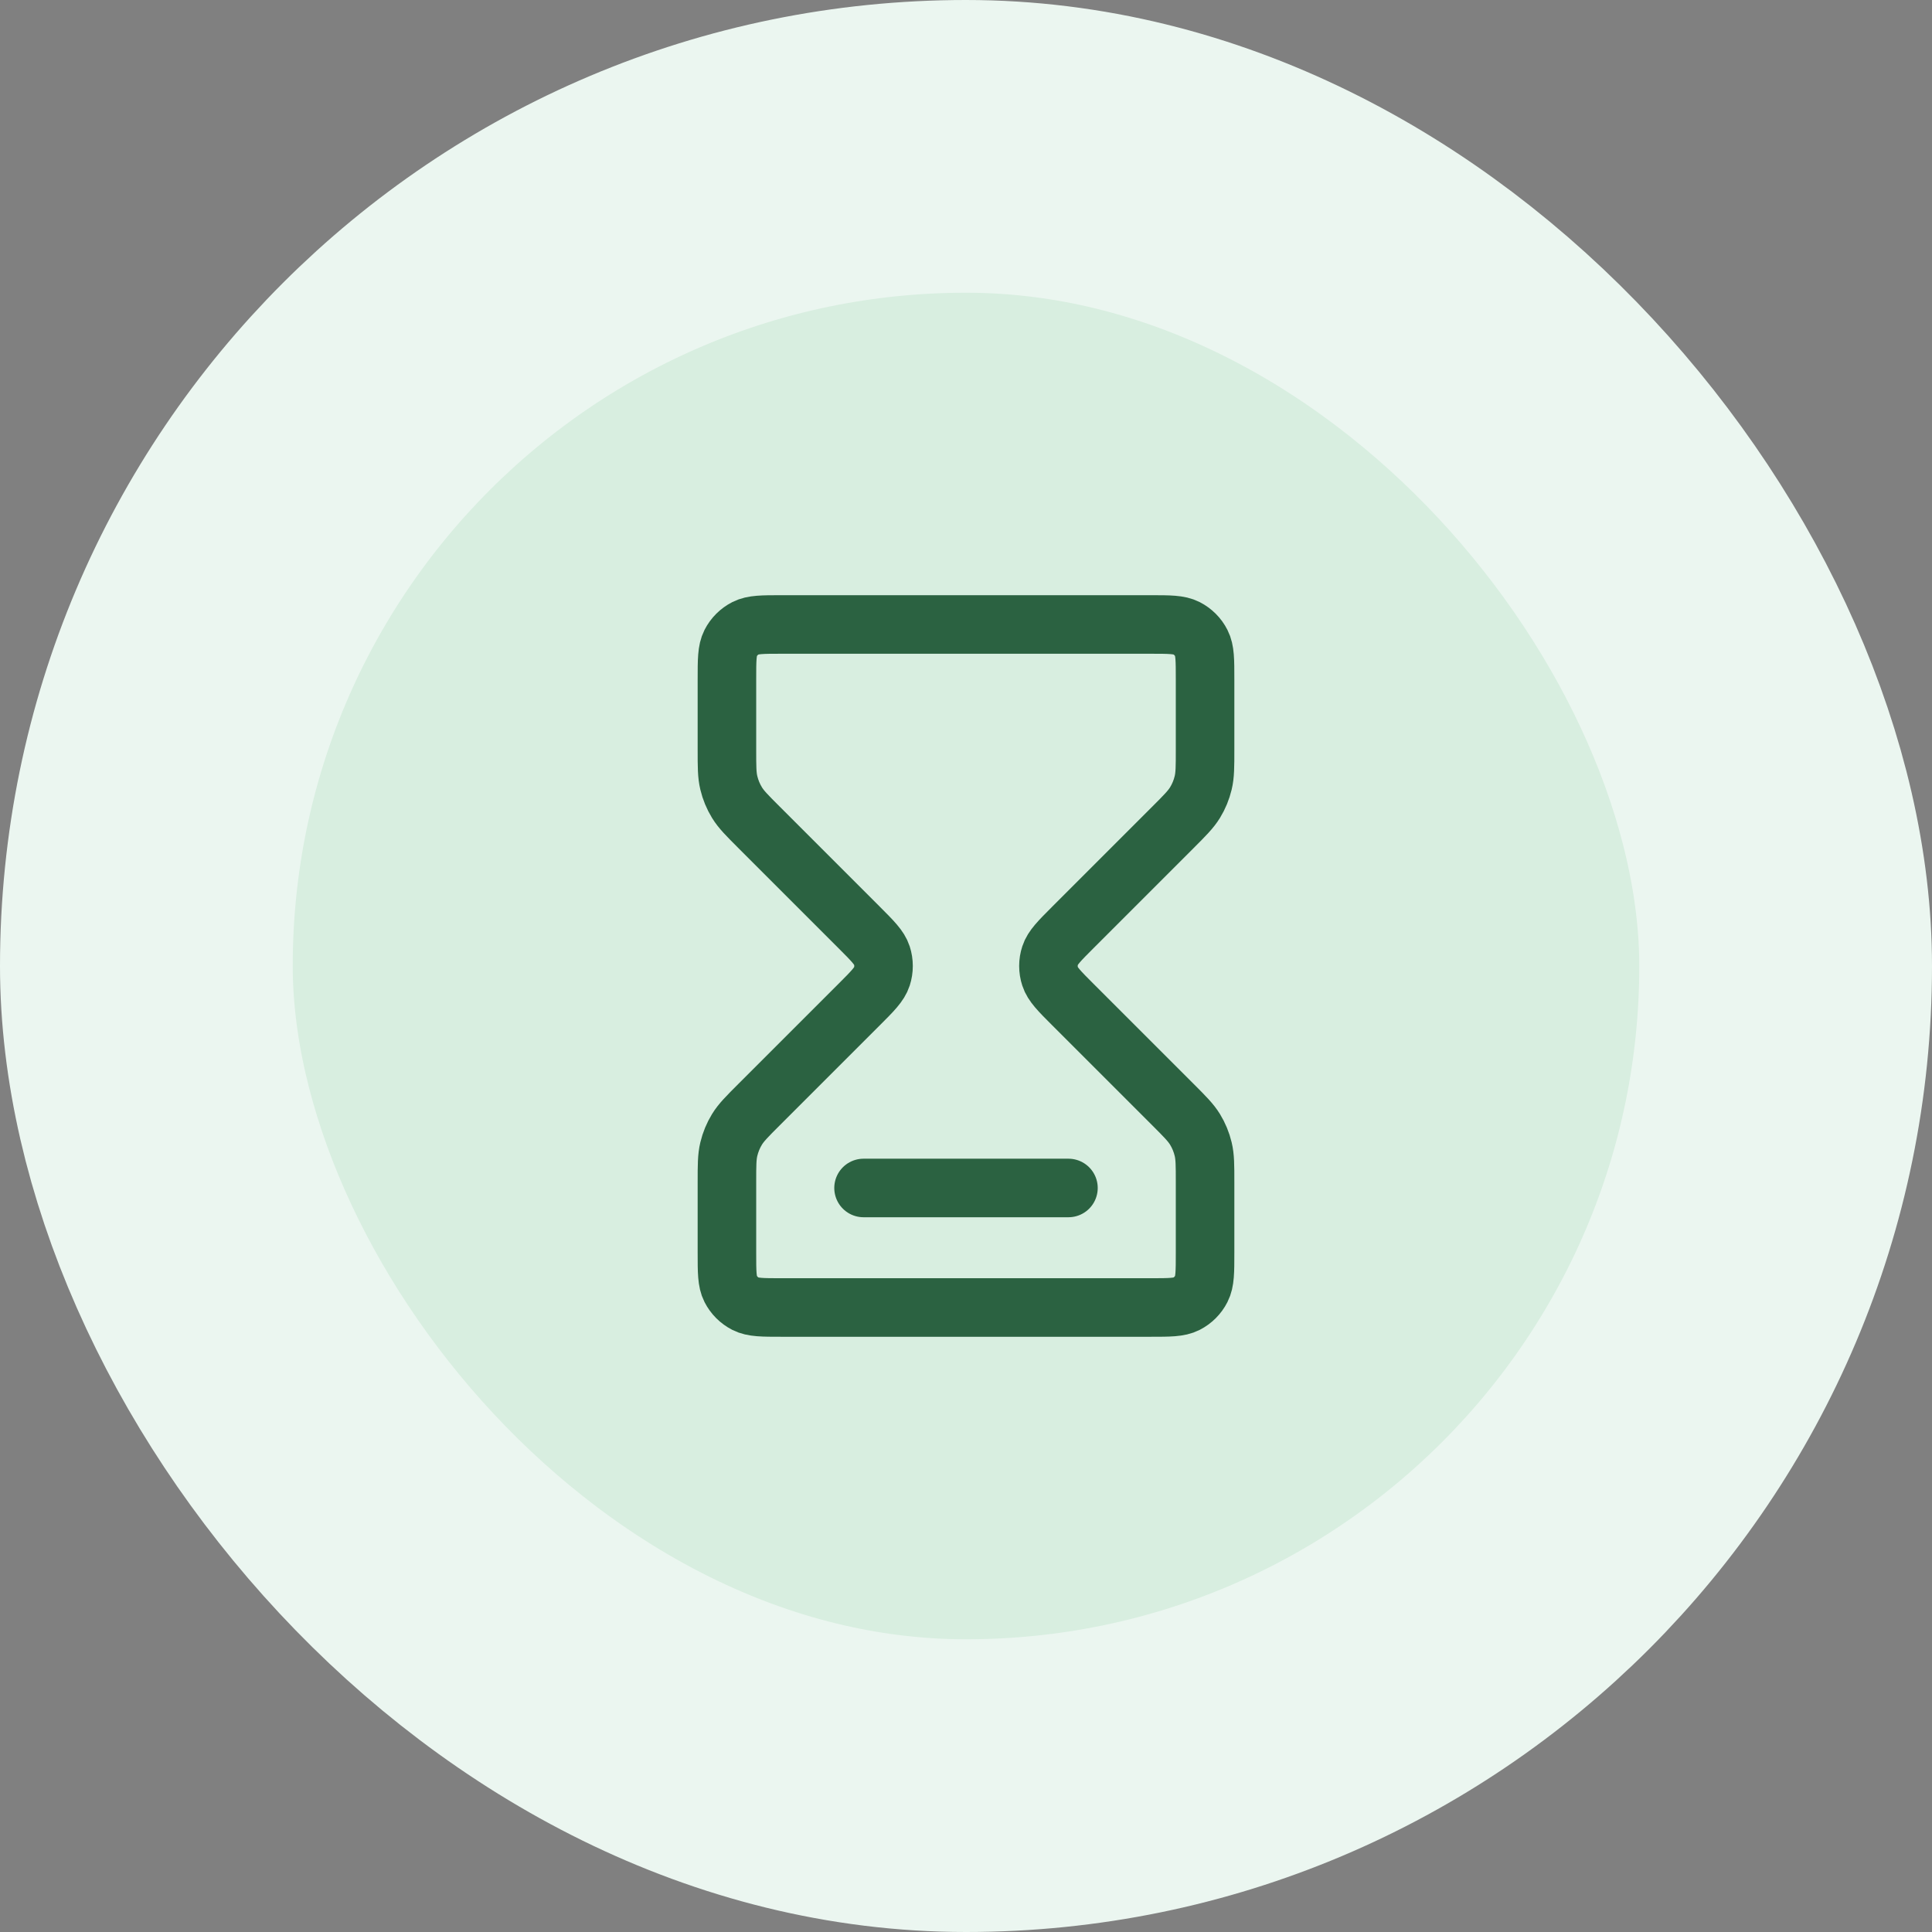
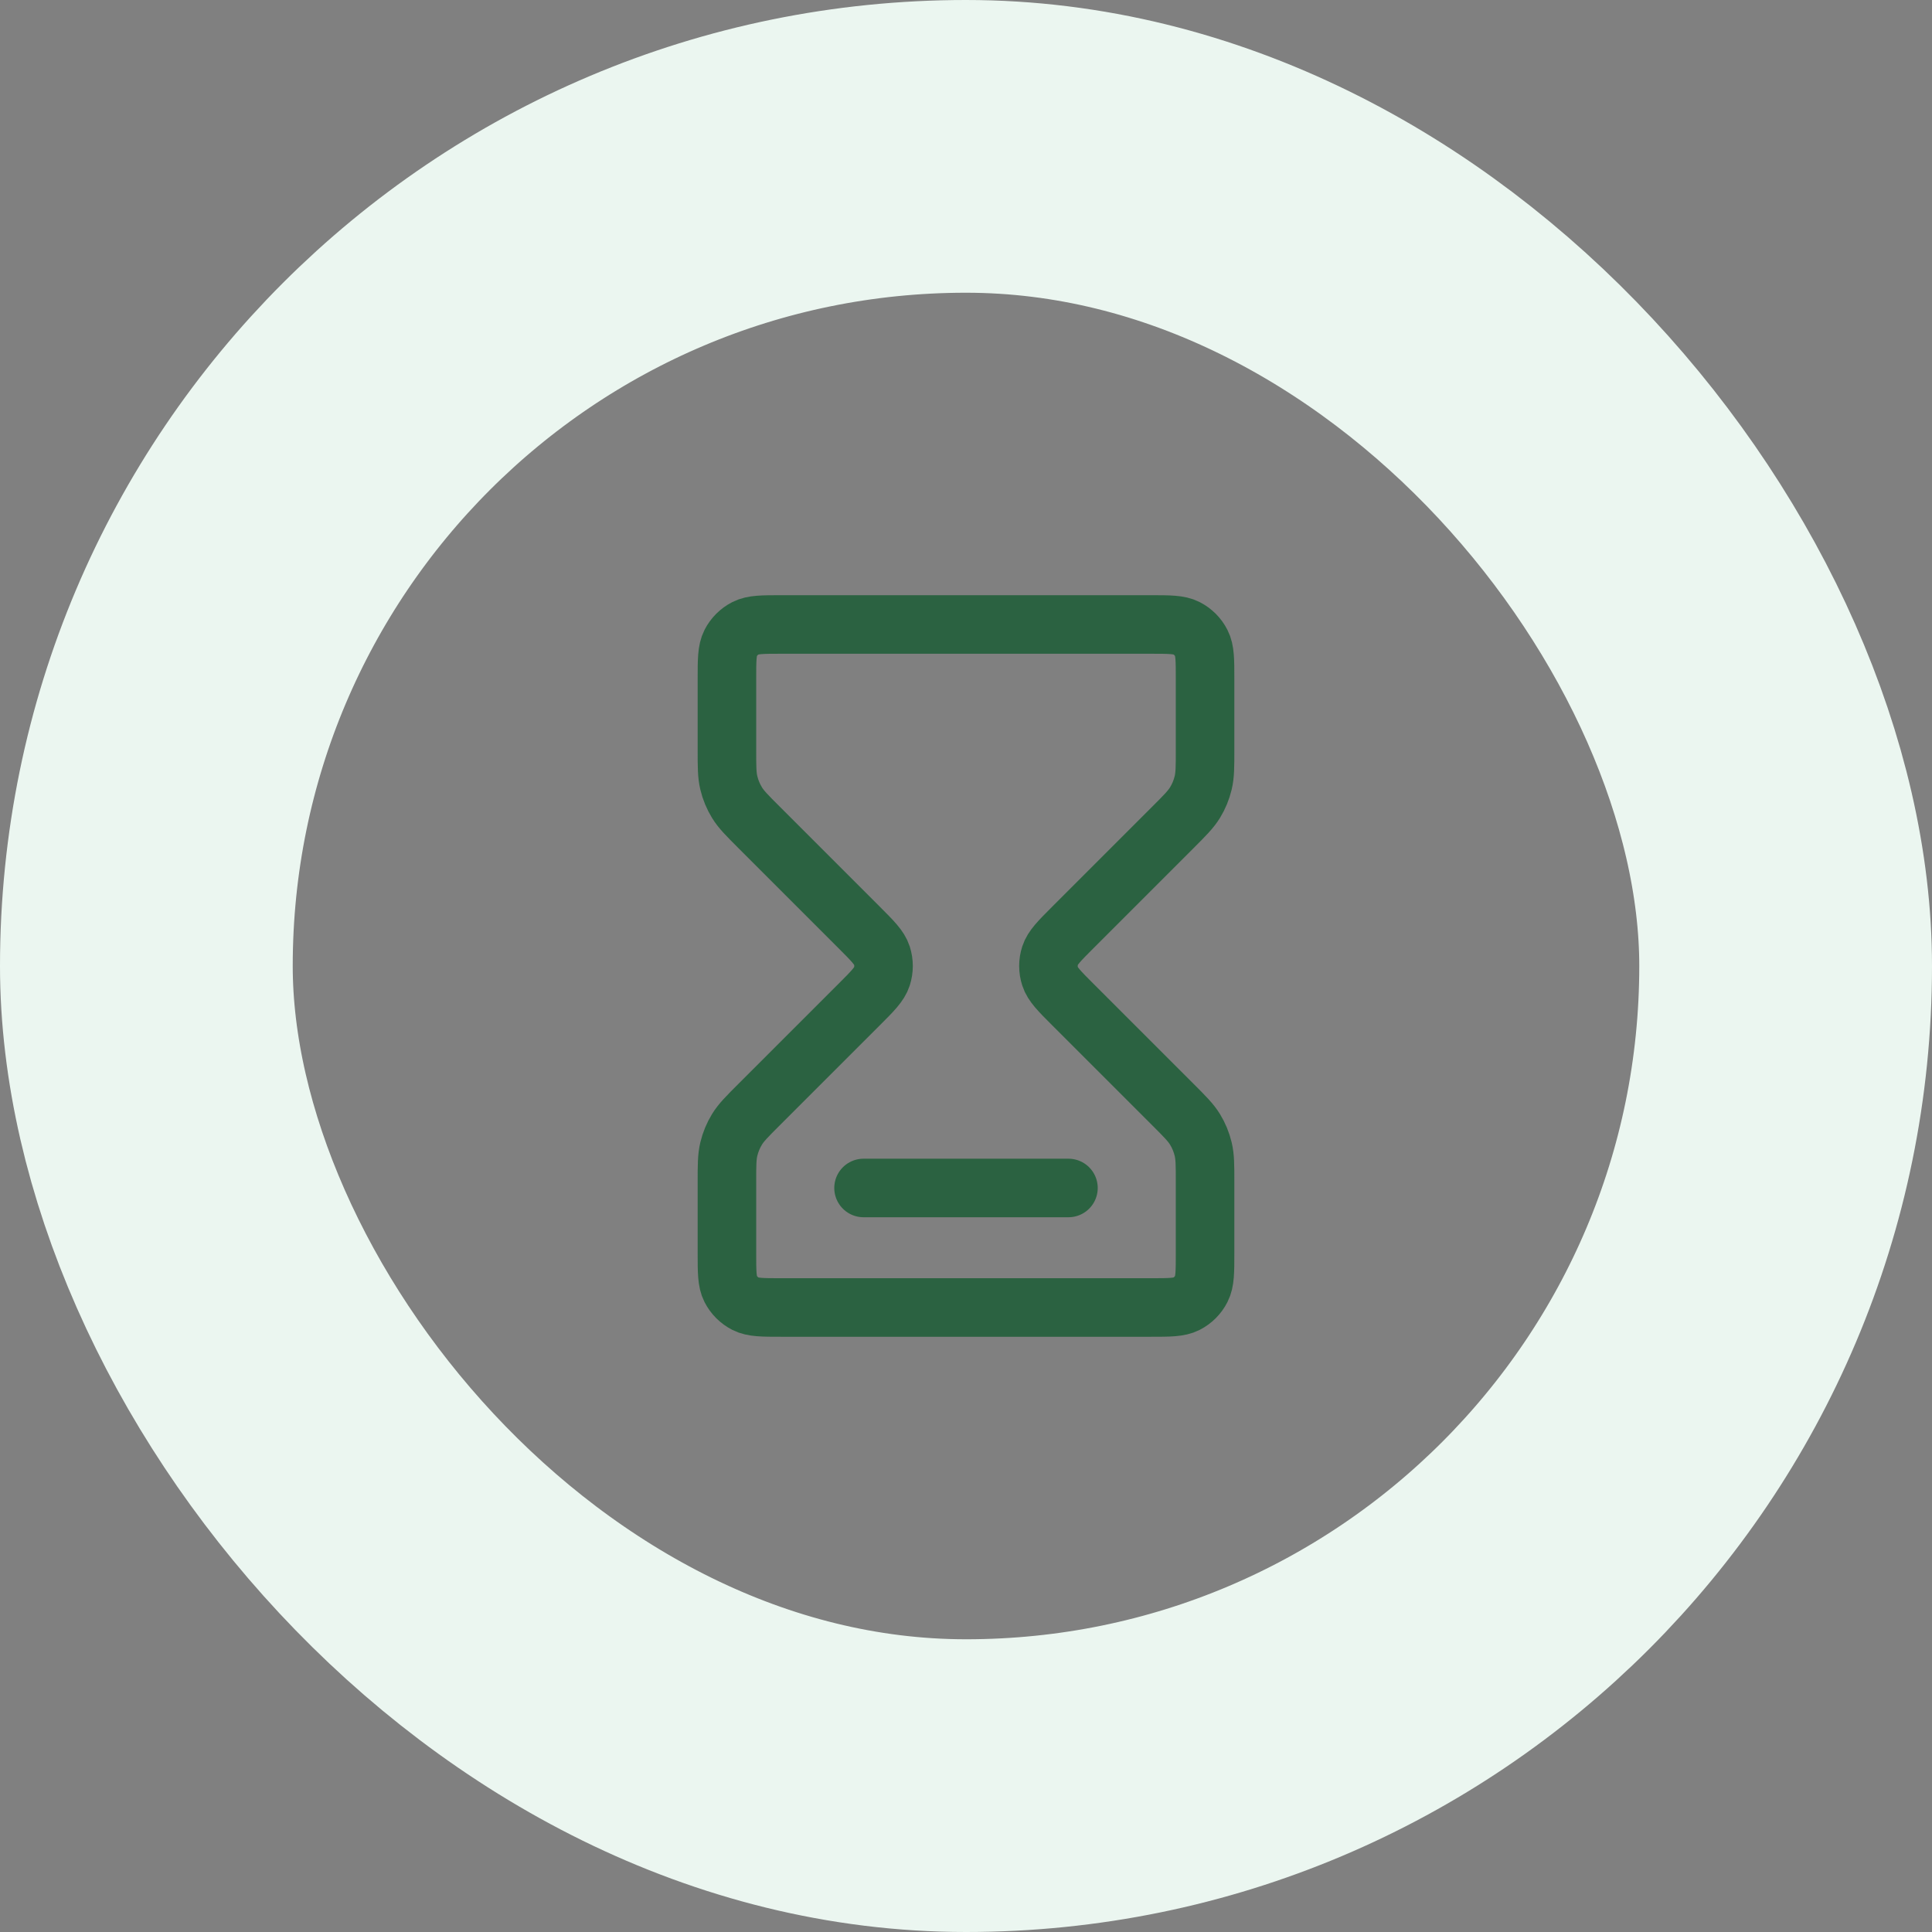
<svg xmlns="http://www.w3.org/2000/svg" width="66" height="66" viewBox="0 0 66 66" fill="none">
  <rect x="0" y="0" width="66" height="66" fill="#808080" stroke="none" />
-   <rect x="5" y="5" width="56" height="56" rx="28" fill="#D8EEE0" />
  <path d="M29.5 40.583H36.5M26.7 21.333H39.3C39.953 21.333 40.28 21.333 40.53 21.46C40.749 21.572 40.928 21.75 41.039 21.97C41.167 22.22 41.167 22.546 41.167 23.2V25.62C41.167 26.191 41.167 26.476 41.102 26.744C41.045 26.983 40.951 27.21 40.823 27.419C40.678 27.654 40.477 27.856 40.073 28.26L36.653 31.68C36.191 32.142 35.96 32.373 35.874 32.639C35.797 32.873 35.797 33.126 35.874 33.36C35.96 33.627 36.191 33.858 36.653 34.32L40.073 37.739C40.477 38.143 40.678 38.345 40.823 38.58C40.951 38.789 41.045 39.017 41.102 39.255C41.167 39.523 41.167 39.809 41.167 40.379V42.8C41.167 43.453 41.167 43.78 41.039 44.029C40.928 44.249 40.749 44.427 40.53 44.539C40.28 44.666 39.953 44.666 39.3 44.666H26.7C26.047 44.666 25.72 44.666 25.47 44.539C25.251 44.427 25.072 44.249 24.96 44.029C24.833 43.78 24.833 43.453 24.833 42.8V40.379C24.833 39.809 24.833 39.523 24.898 39.255C24.955 39.017 25.049 38.789 25.177 38.58C25.321 38.345 25.523 38.143 25.927 37.739L29.347 34.32C29.809 33.858 30.04 33.627 30.126 33.36C30.202 33.126 30.202 32.873 30.126 32.639C30.04 32.373 29.809 32.142 29.347 31.68L25.927 28.26C25.523 27.856 25.321 27.654 25.177 27.419C25.049 27.21 24.955 26.983 24.898 26.744C24.833 26.476 24.833 26.191 24.833 25.62V23.2C24.833 22.546 24.833 22.22 24.96 21.97C25.072 21.75 25.251 21.572 25.47 21.46C25.72 21.333 26.047 21.333 26.7 21.333Z" stroke="#2B6241" stroke-width="2" stroke-linecap="round" stroke-linejoin="round" />
  <rect x="5" y="5" width="56" height="56" rx="28" stroke="#EBF6F0" stroke-width="10" />
</svg>